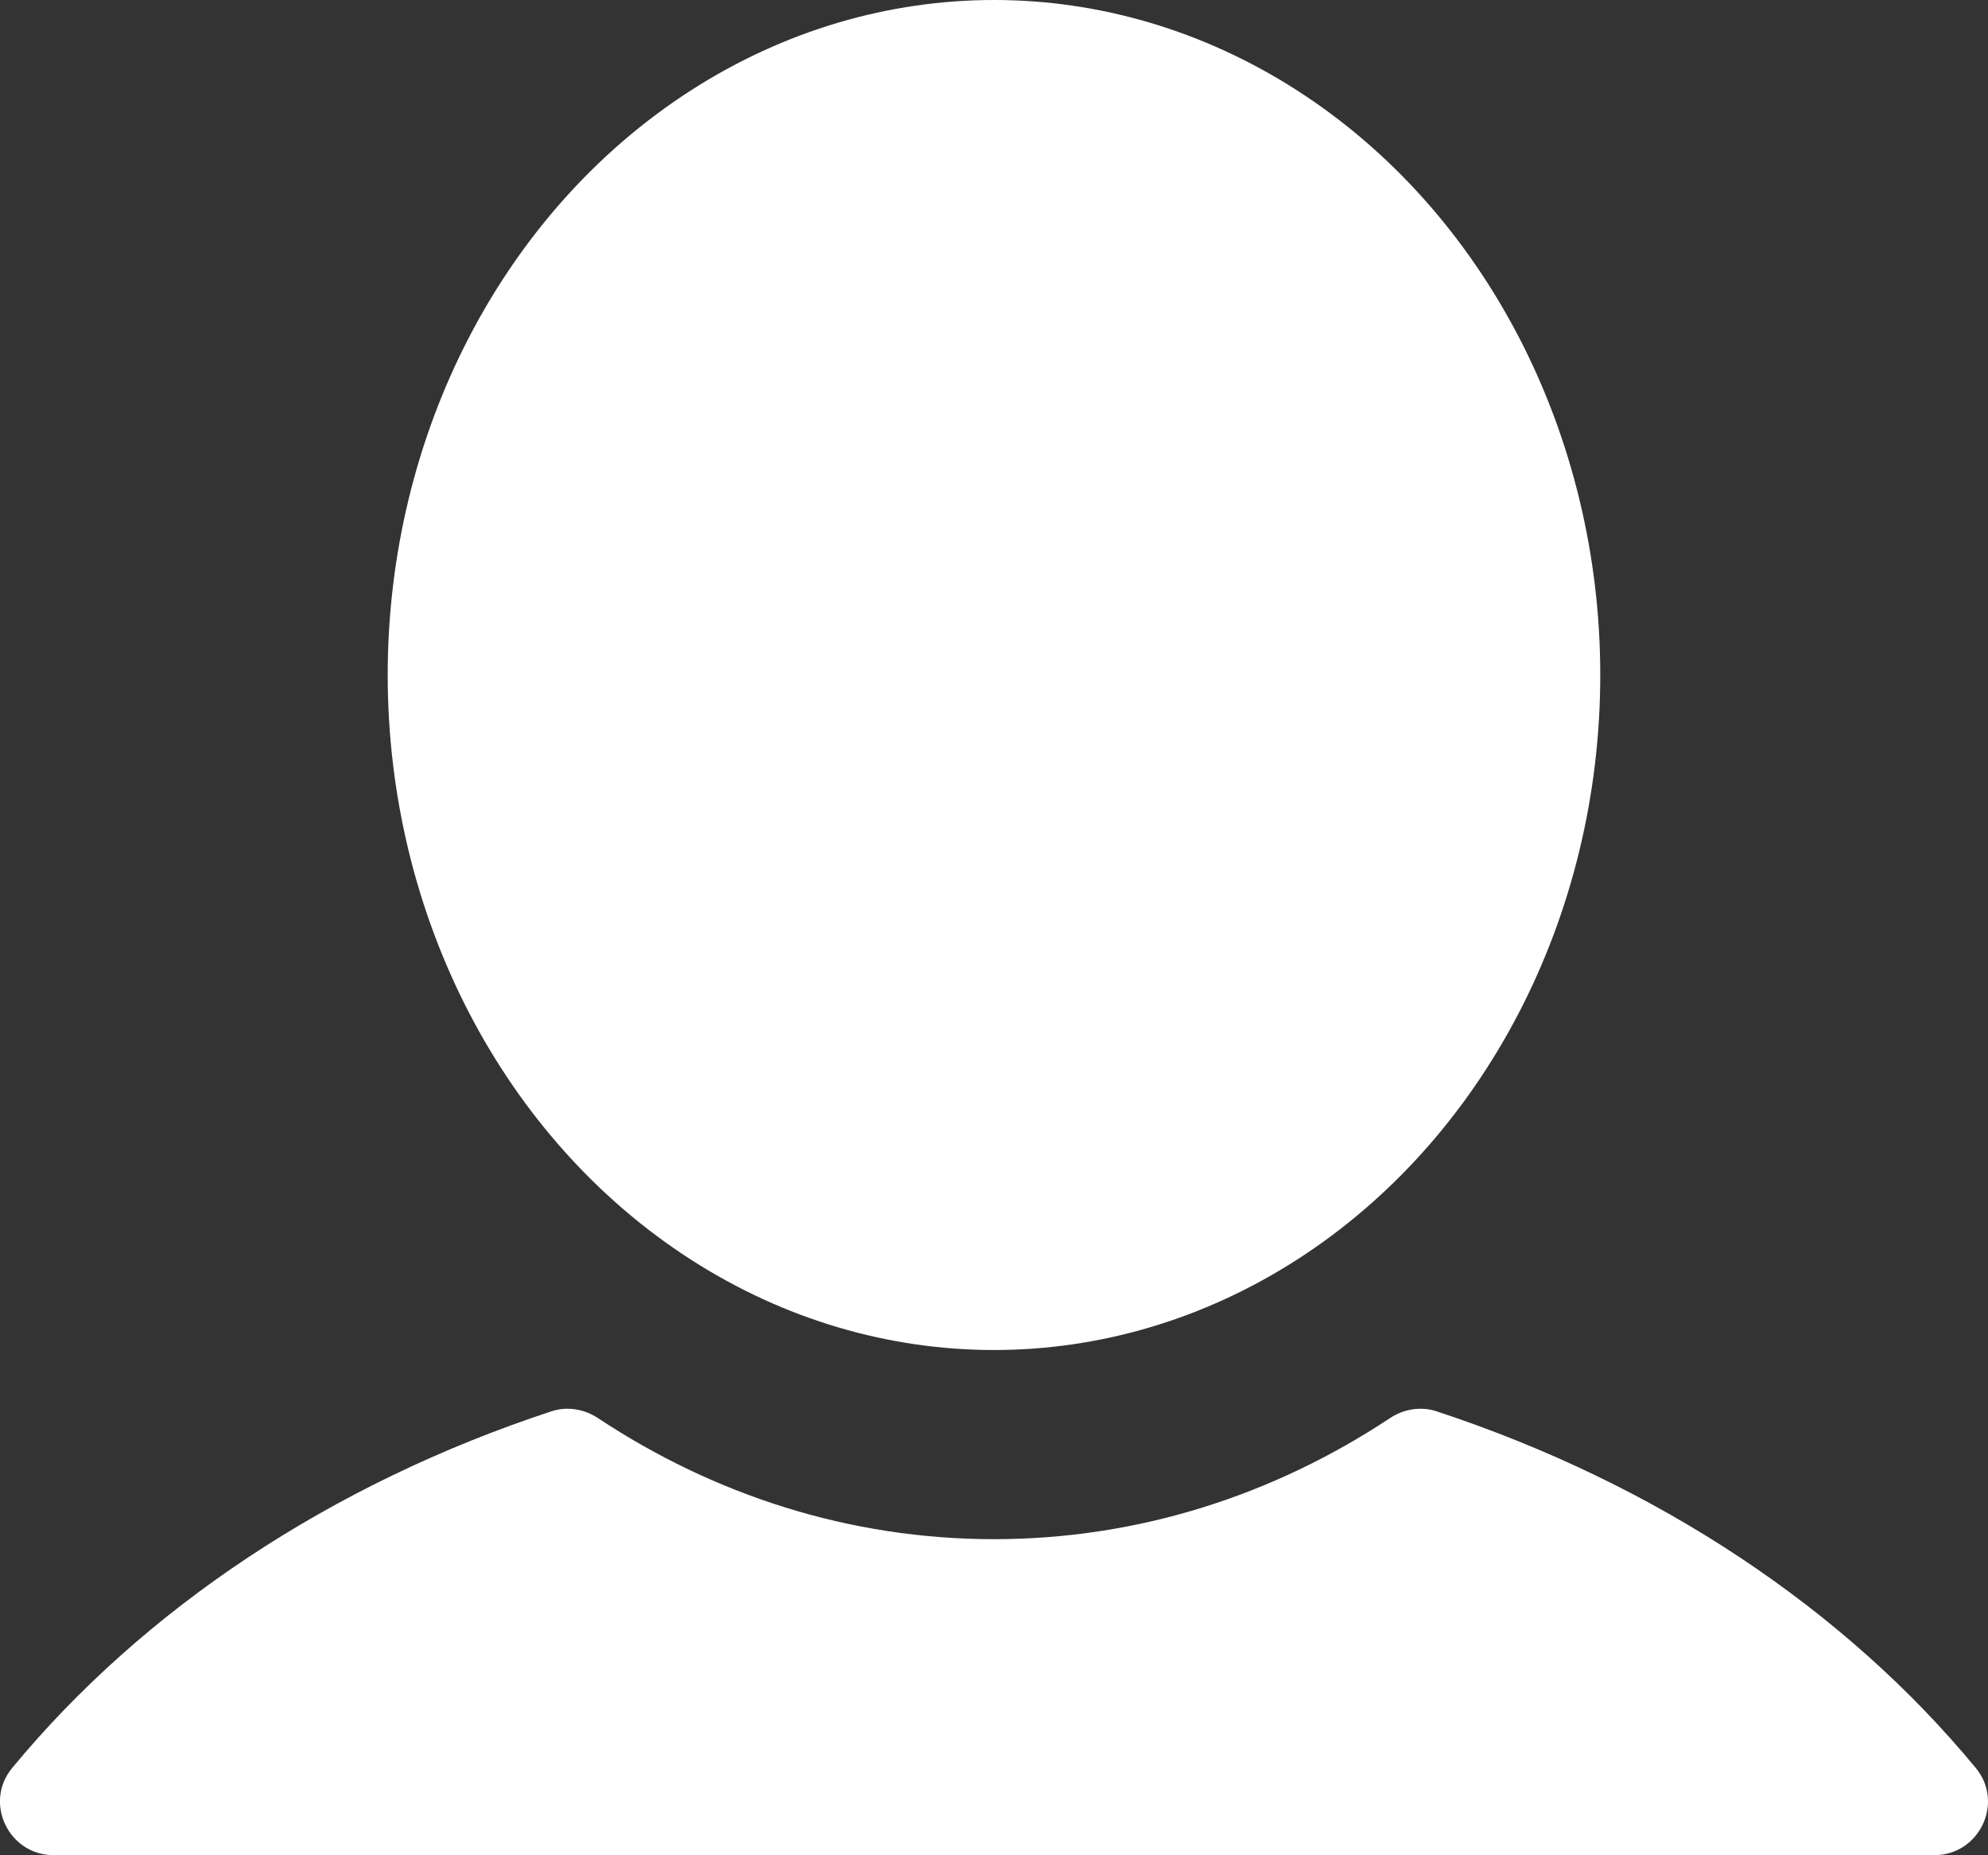
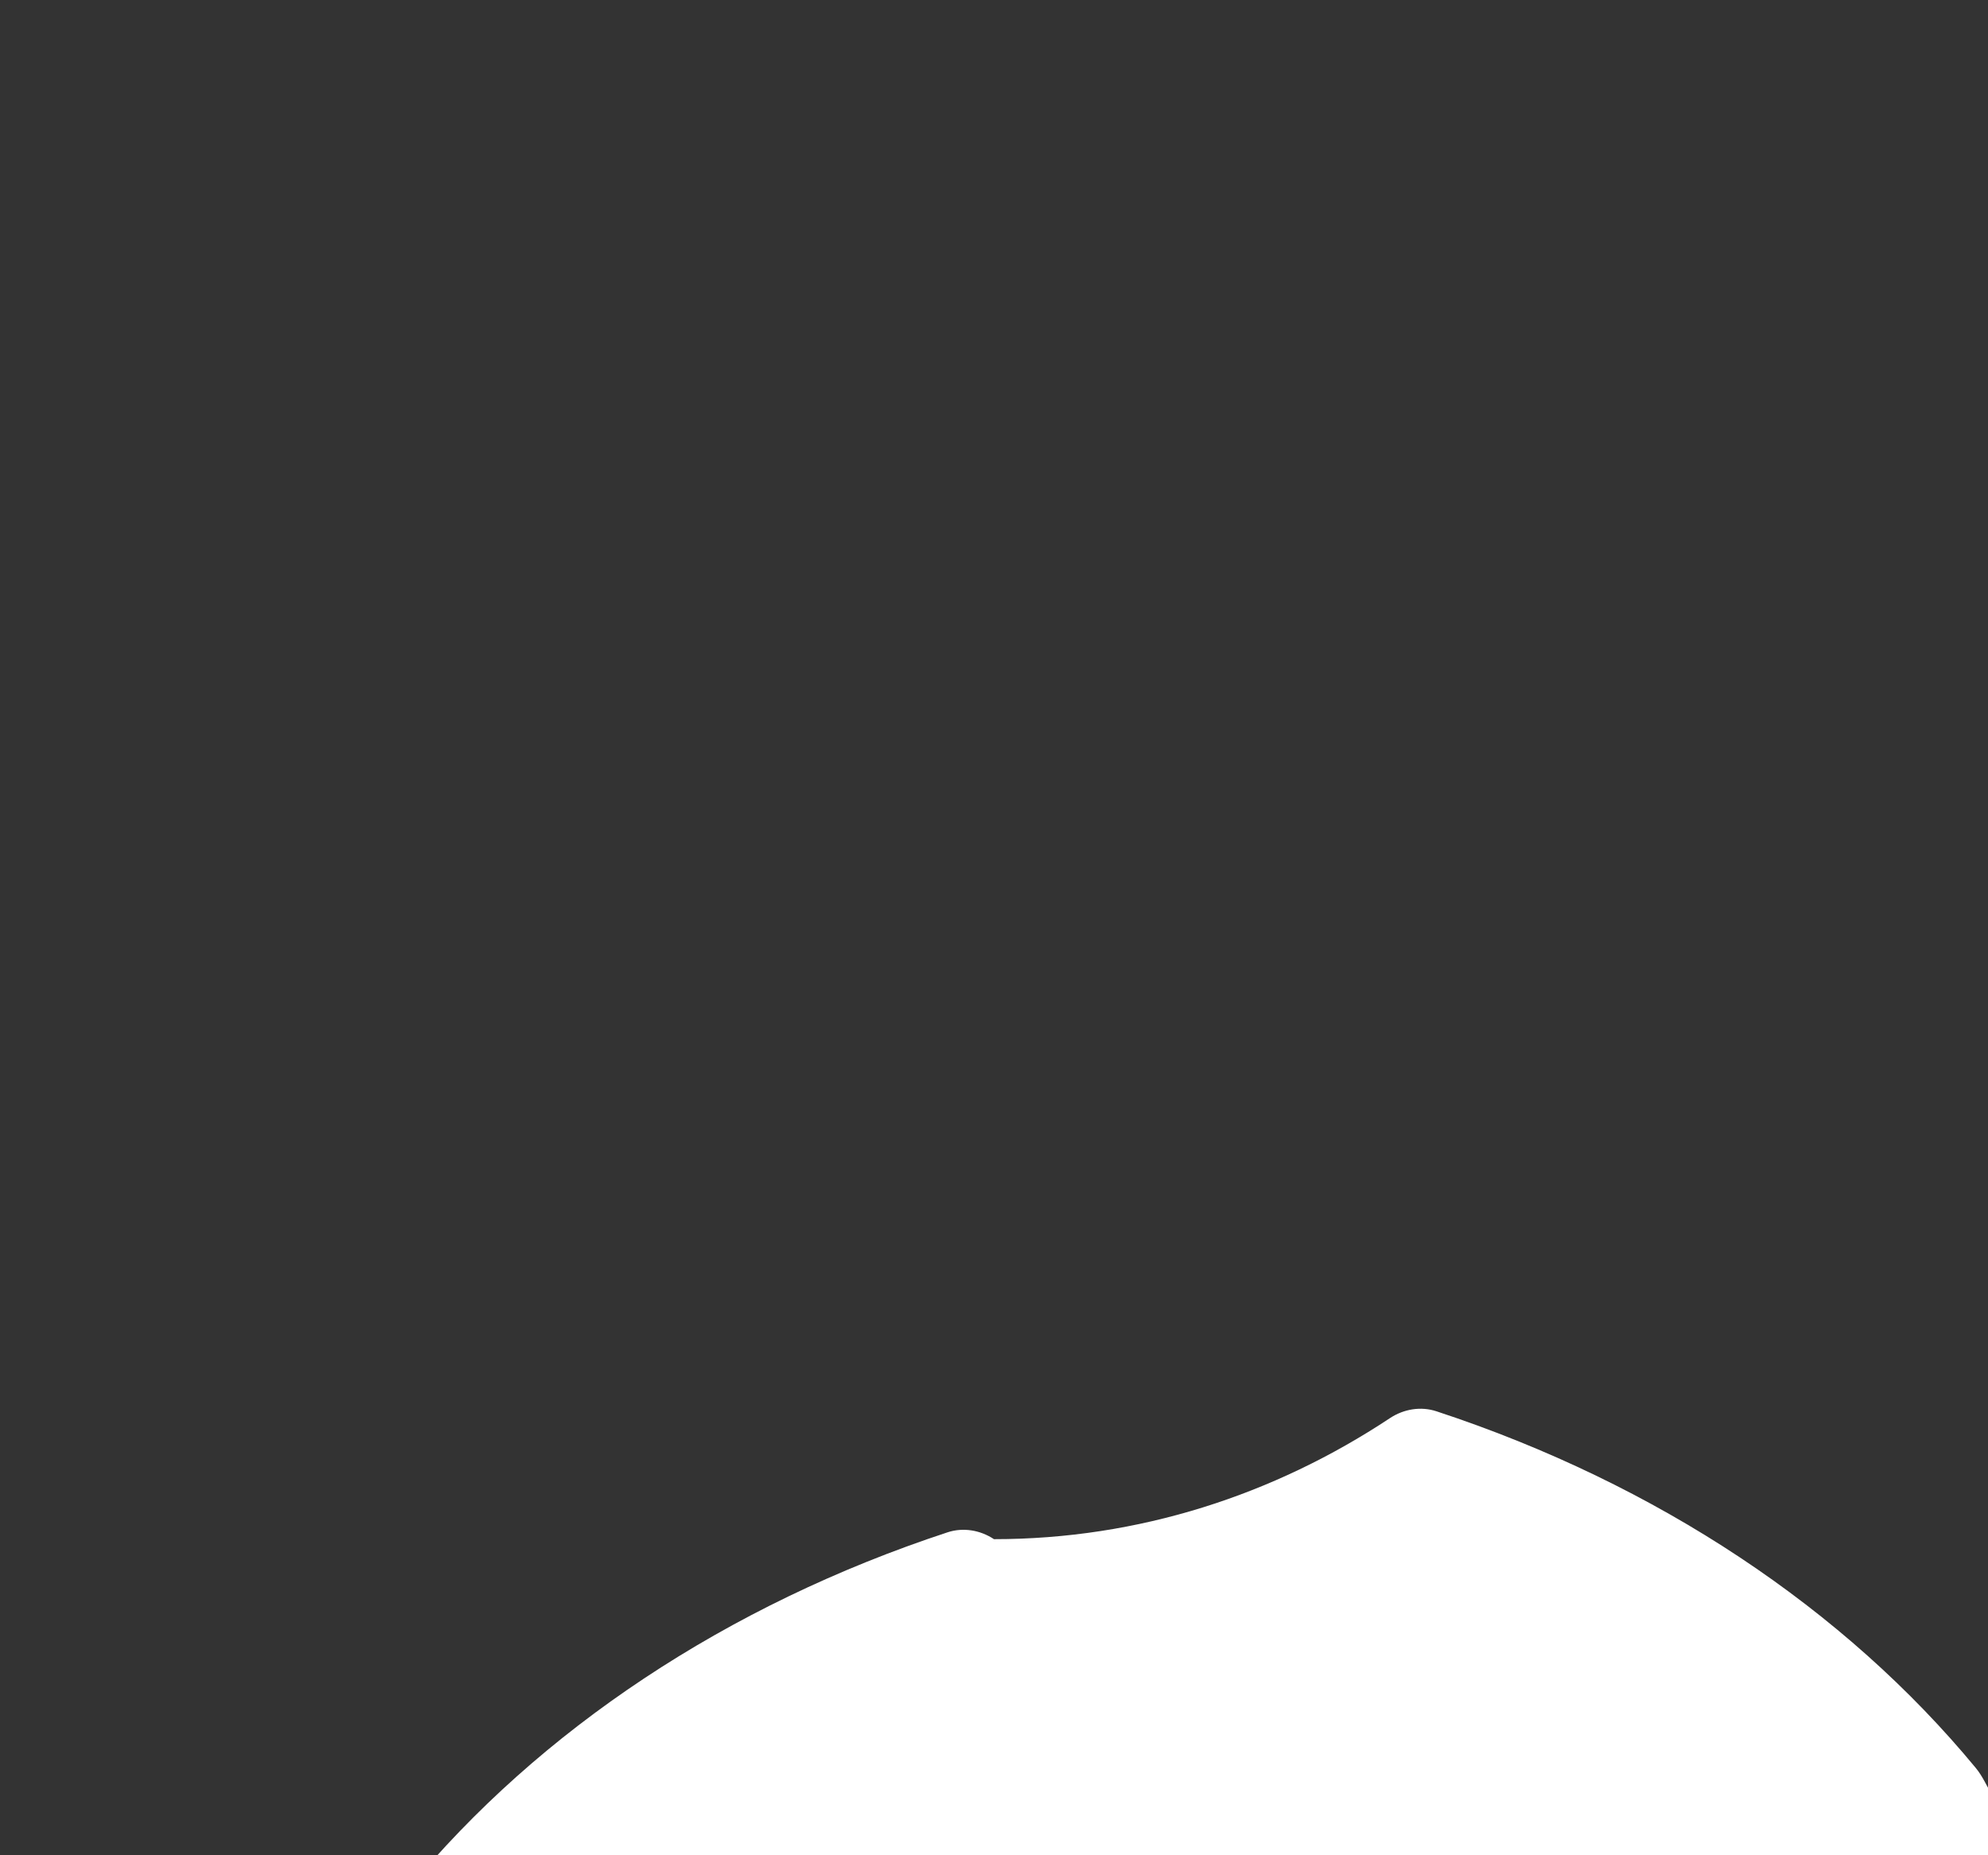
<svg xmlns="http://www.w3.org/2000/svg" version="1.1" x="0px" y="0px" width="65.849px" height="61.455px" viewBox="0 0 65.849 61.455" enable-background="new 0 0 65.849 61.455" xml:space="preserve">
  <rect x="0" y="0" width="65.849" height="61.455" fill="#333333" stroke="none" />
  <defs>
</defs>
  <g>
-     <ellipse fill="#FFFFFF" cx="32.924" cy="22.361" rx="20.082" ry="22.361" />
-     <path fill="#FFFFFF" d="M65.446,58.569c-4.342-5.262-10.556-9.413-17.868-11.818c-0.518-0.17-1.083-0.074-1.538,0.227   c-3.841,2.544-8.323,4.01-13.116,4.01s-9.276-1.466-13.116-4.01c-0.455-0.301-1.02-0.397-1.538-0.227   c-7.312,2.405-13.525,6.556-17.868,11.818c-0.948,1.148-0.116,2.886,1.373,2.886h62.297C65.562,61.455,66.394,59.717,65.446,58.569   z" />
+     <path fill="#FFFFFF" d="M65.446,58.569c-4.342-5.262-10.556-9.413-17.868-11.818c-0.518-0.17-1.083-0.074-1.538,0.227   c-3.841,2.544-8.323,4.01-13.116,4.01c-0.455-0.301-1.02-0.397-1.538-0.227   c-7.312,2.405-13.525,6.556-17.868,11.818c-0.948,1.148-0.116,2.886,1.373,2.886h62.297C65.562,61.455,66.394,59.717,65.446,58.569   z" />
  </g>
</svg>